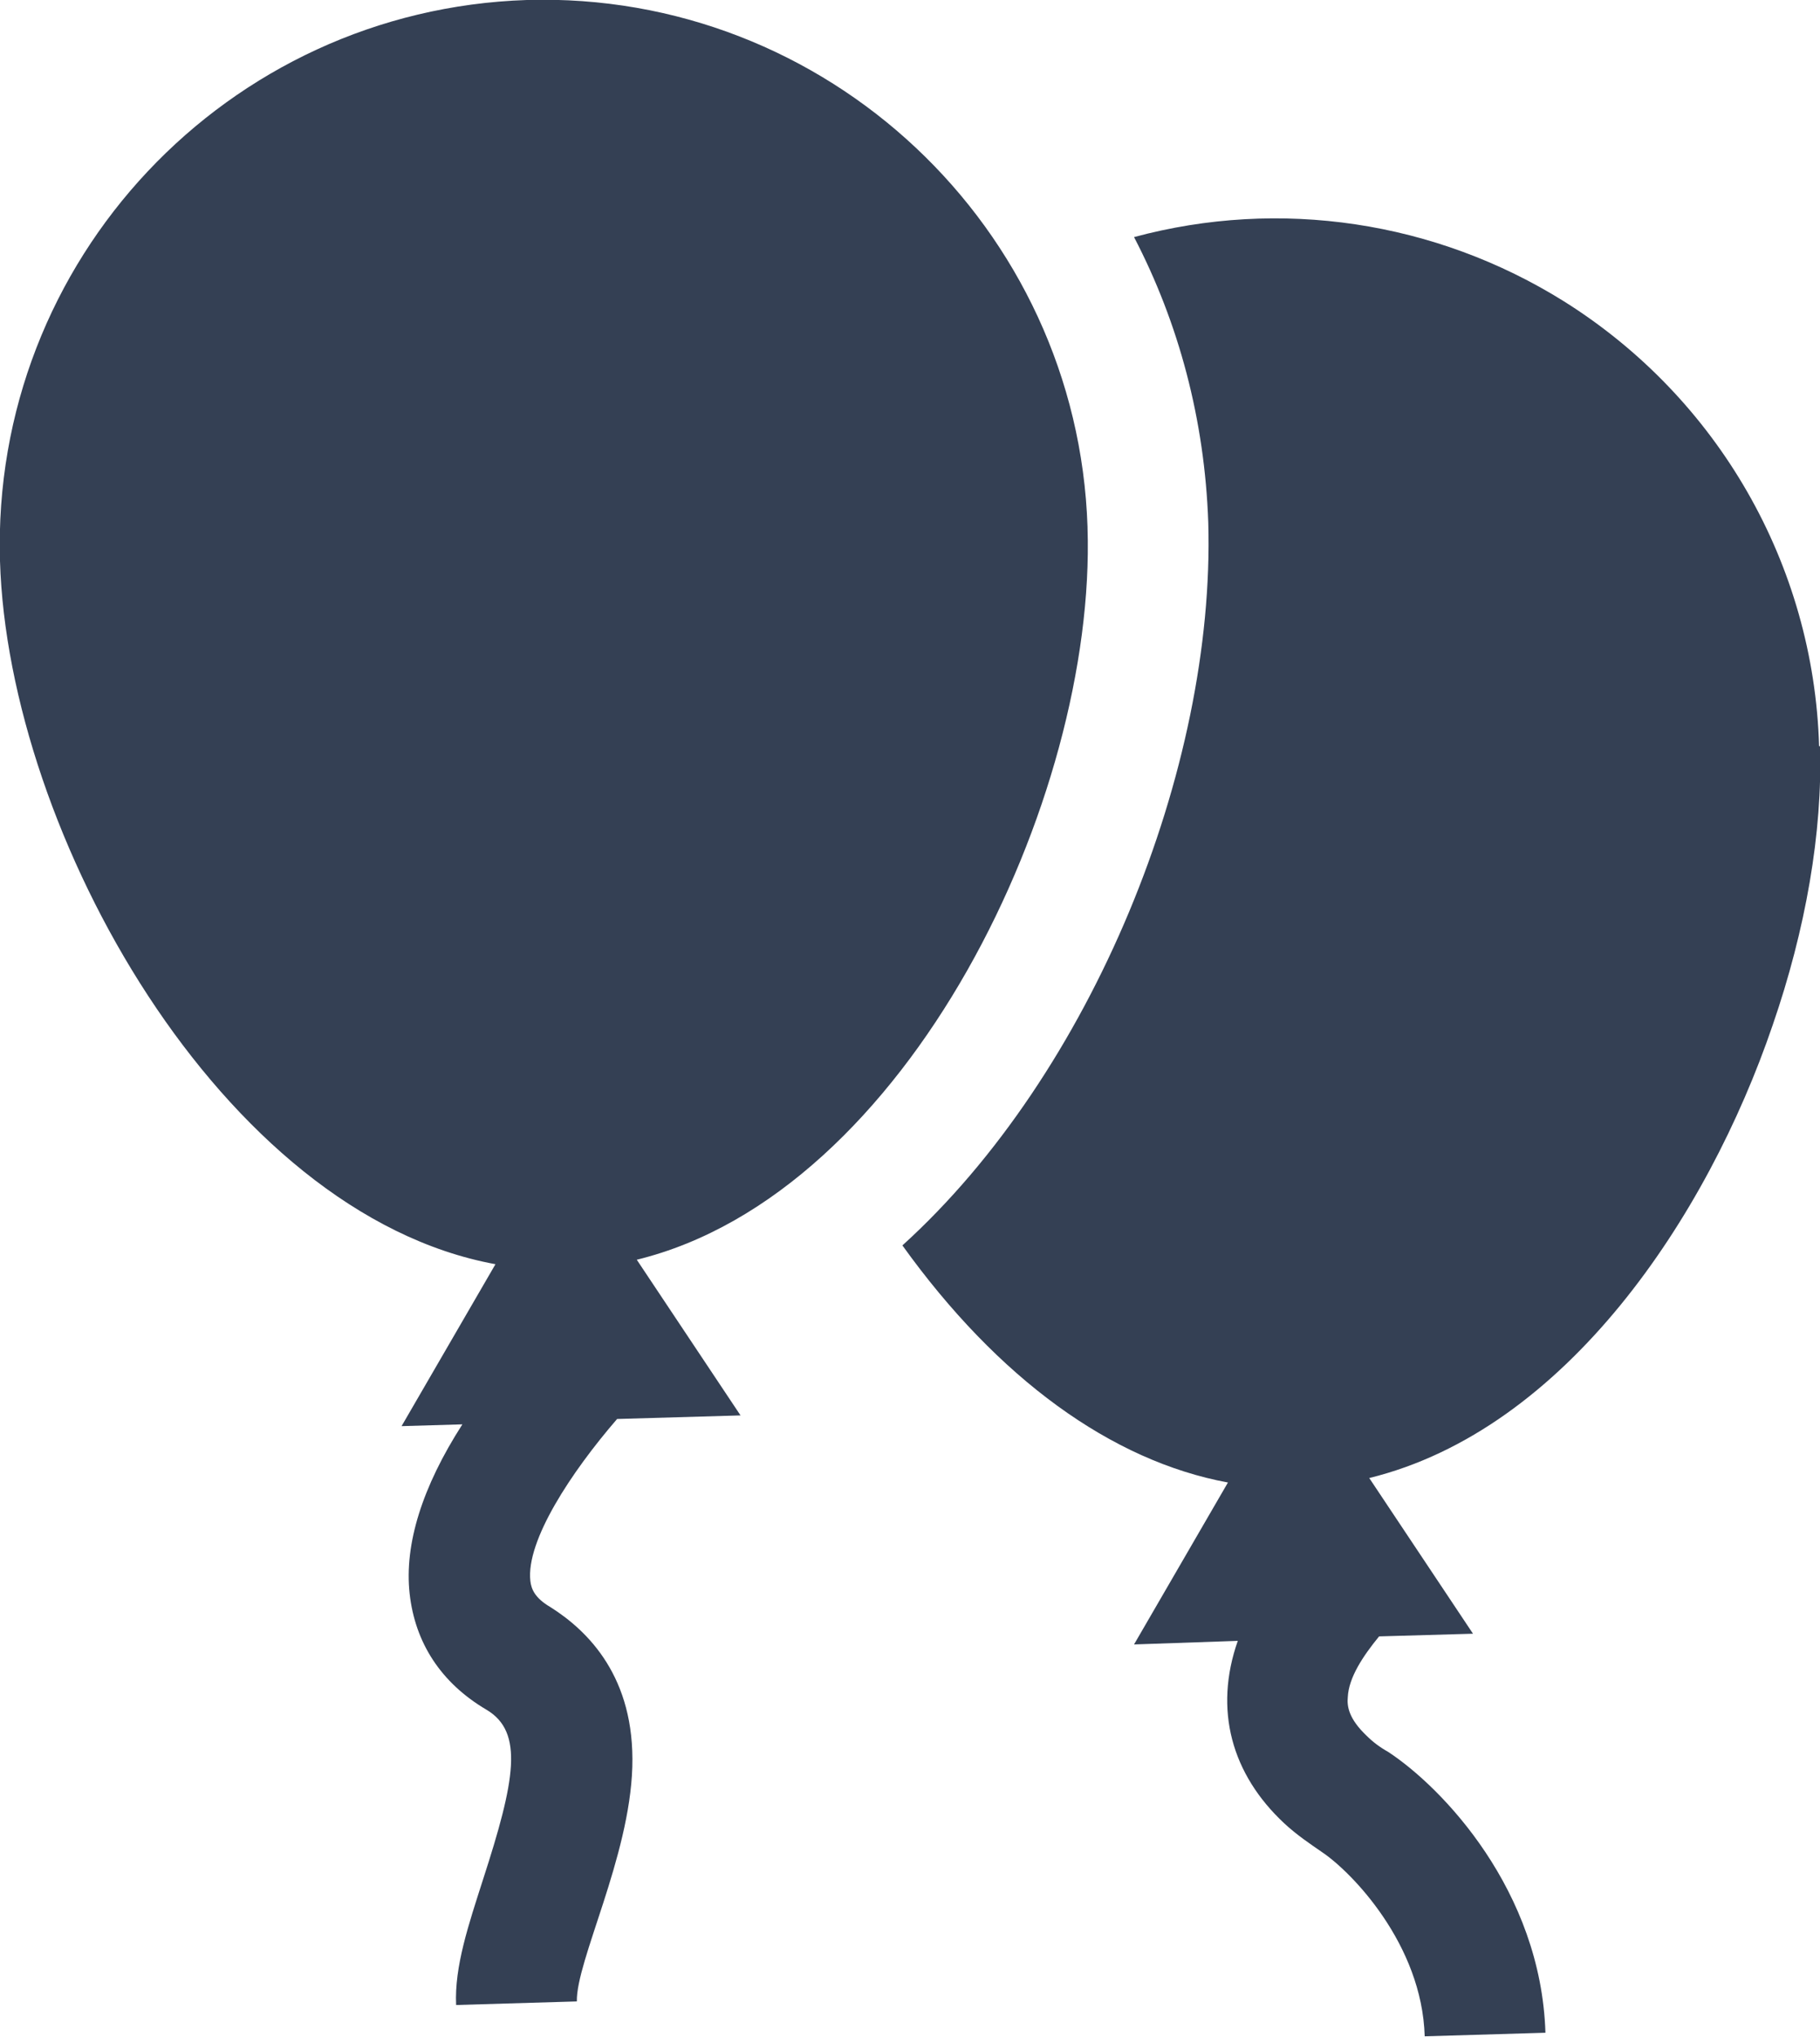
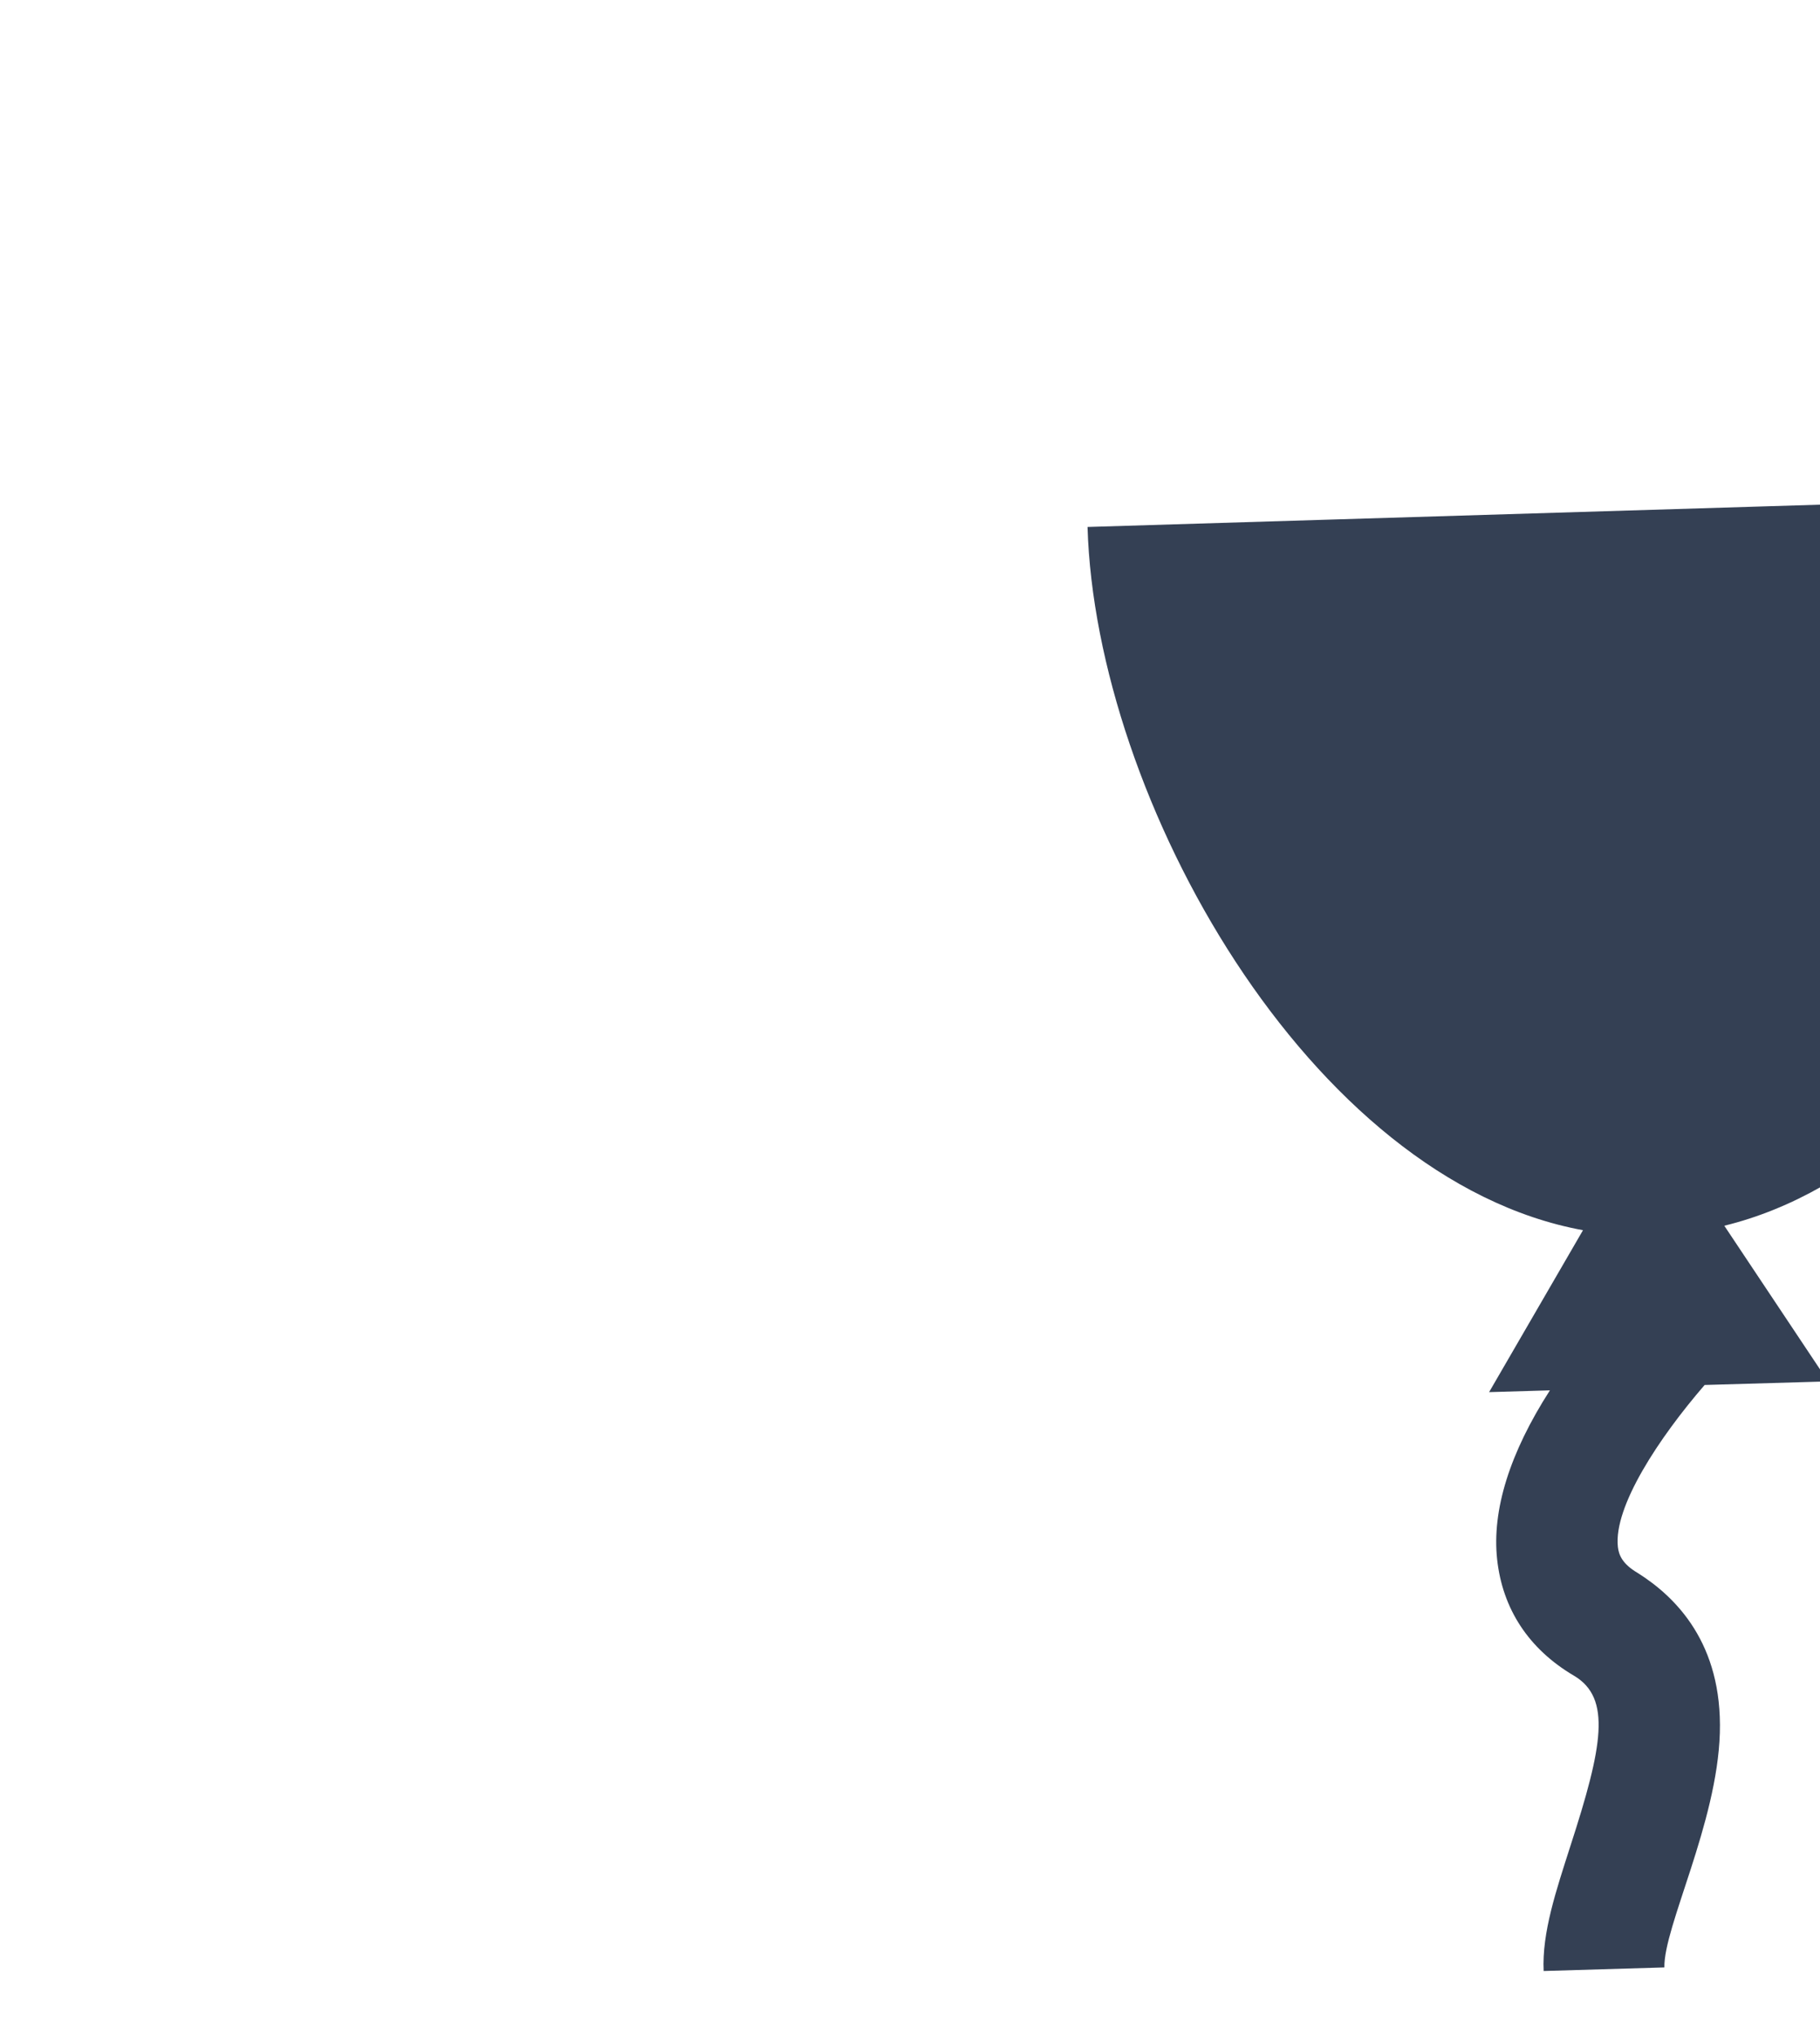
<svg xmlns="http://www.w3.org/2000/svg" id="Layer_2" data-name="Layer 2" viewBox="0 0 20.35 22.77">
  <defs>
    <style>
		.cls-1 {
		fill: #344054;
		stroke-width: 0px;
		}
	</style>
  </defs>
  <g id="Layer_1-2" data-name="Layer 1">
-     <path class="cls-1" d="m20.34,8.34c-.06-2.03-1.13-3.89-2.85-4.97h0c-1.44-.9-3.18-1.16-4.81-.72.5.96.79,2.04.83,3.19.08,2.75-1.3,6.16-3.42,8.08,1.07,1.49,2.34,2.41,3.64,2.65l-1.05,1.81,1.16-.04c-.27.77-.07,1.49.52,2.04.14.13.29.23.42.32.33.22,1.12,1.03,1.15,2.06l1.35-.04c-.05-1.59-1.15-2.74-1.76-3.14-.09-.05-.17-.11-.24-.18-.2-.19-.22-.33-.21-.43.01-.22.17-.46.35-.68l1.05-.03-1.16-1.74c2.2-.54,3.78-2.92,4.51-5.06.37-1.07.56-2.16.53-3.12Z" />
-     <path class="cls-1" d="m12.16,5.89C12.05,2.54,9.24-.1,5.89,0,2.54.11-.1,2.91,0,6.27c.09,3.04,2.48,7.3,5.54,7.86l-1.05,1.81.68-.02c-.45.7-.65,1.34-.59,1.89.06.55.35,1,.86,1.3.42.25.32.79-.04,1.9-.16.5-.32.97-.3,1.4l1.35-.04c-.01-.45.59-1.61.62-2.62.03-1-.49-1.52-.92-1.79-.17-.1-.21-.2-.22-.29-.05-.45.46-1.22.97-1.81l1.38-.04-1.16-1.74c3.03-.74,5.14-5.15,5.04-8.18Z" />
+     <path class="cls-1" d="m12.16,5.89c.09,3.04,2.48,7.3,5.54,7.86l-1.05,1.81.68-.02c-.45.7-.65,1.34-.59,1.89.06.55.35,1,.86,1.3.42.25.32.79-.04,1.9-.16.5-.32.97-.3,1.4l1.35-.04c-.01-.45.59-1.61.62-2.62.03-1-.49-1.52-.92-1.79-.17-.1-.21-.2-.22-.29-.05-.45.46-1.22.97-1.81l1.38-.04-1.16-1.74c3.03-.74,5.14-5.15,5.04-8.18Z" />
  </g>
</svg>